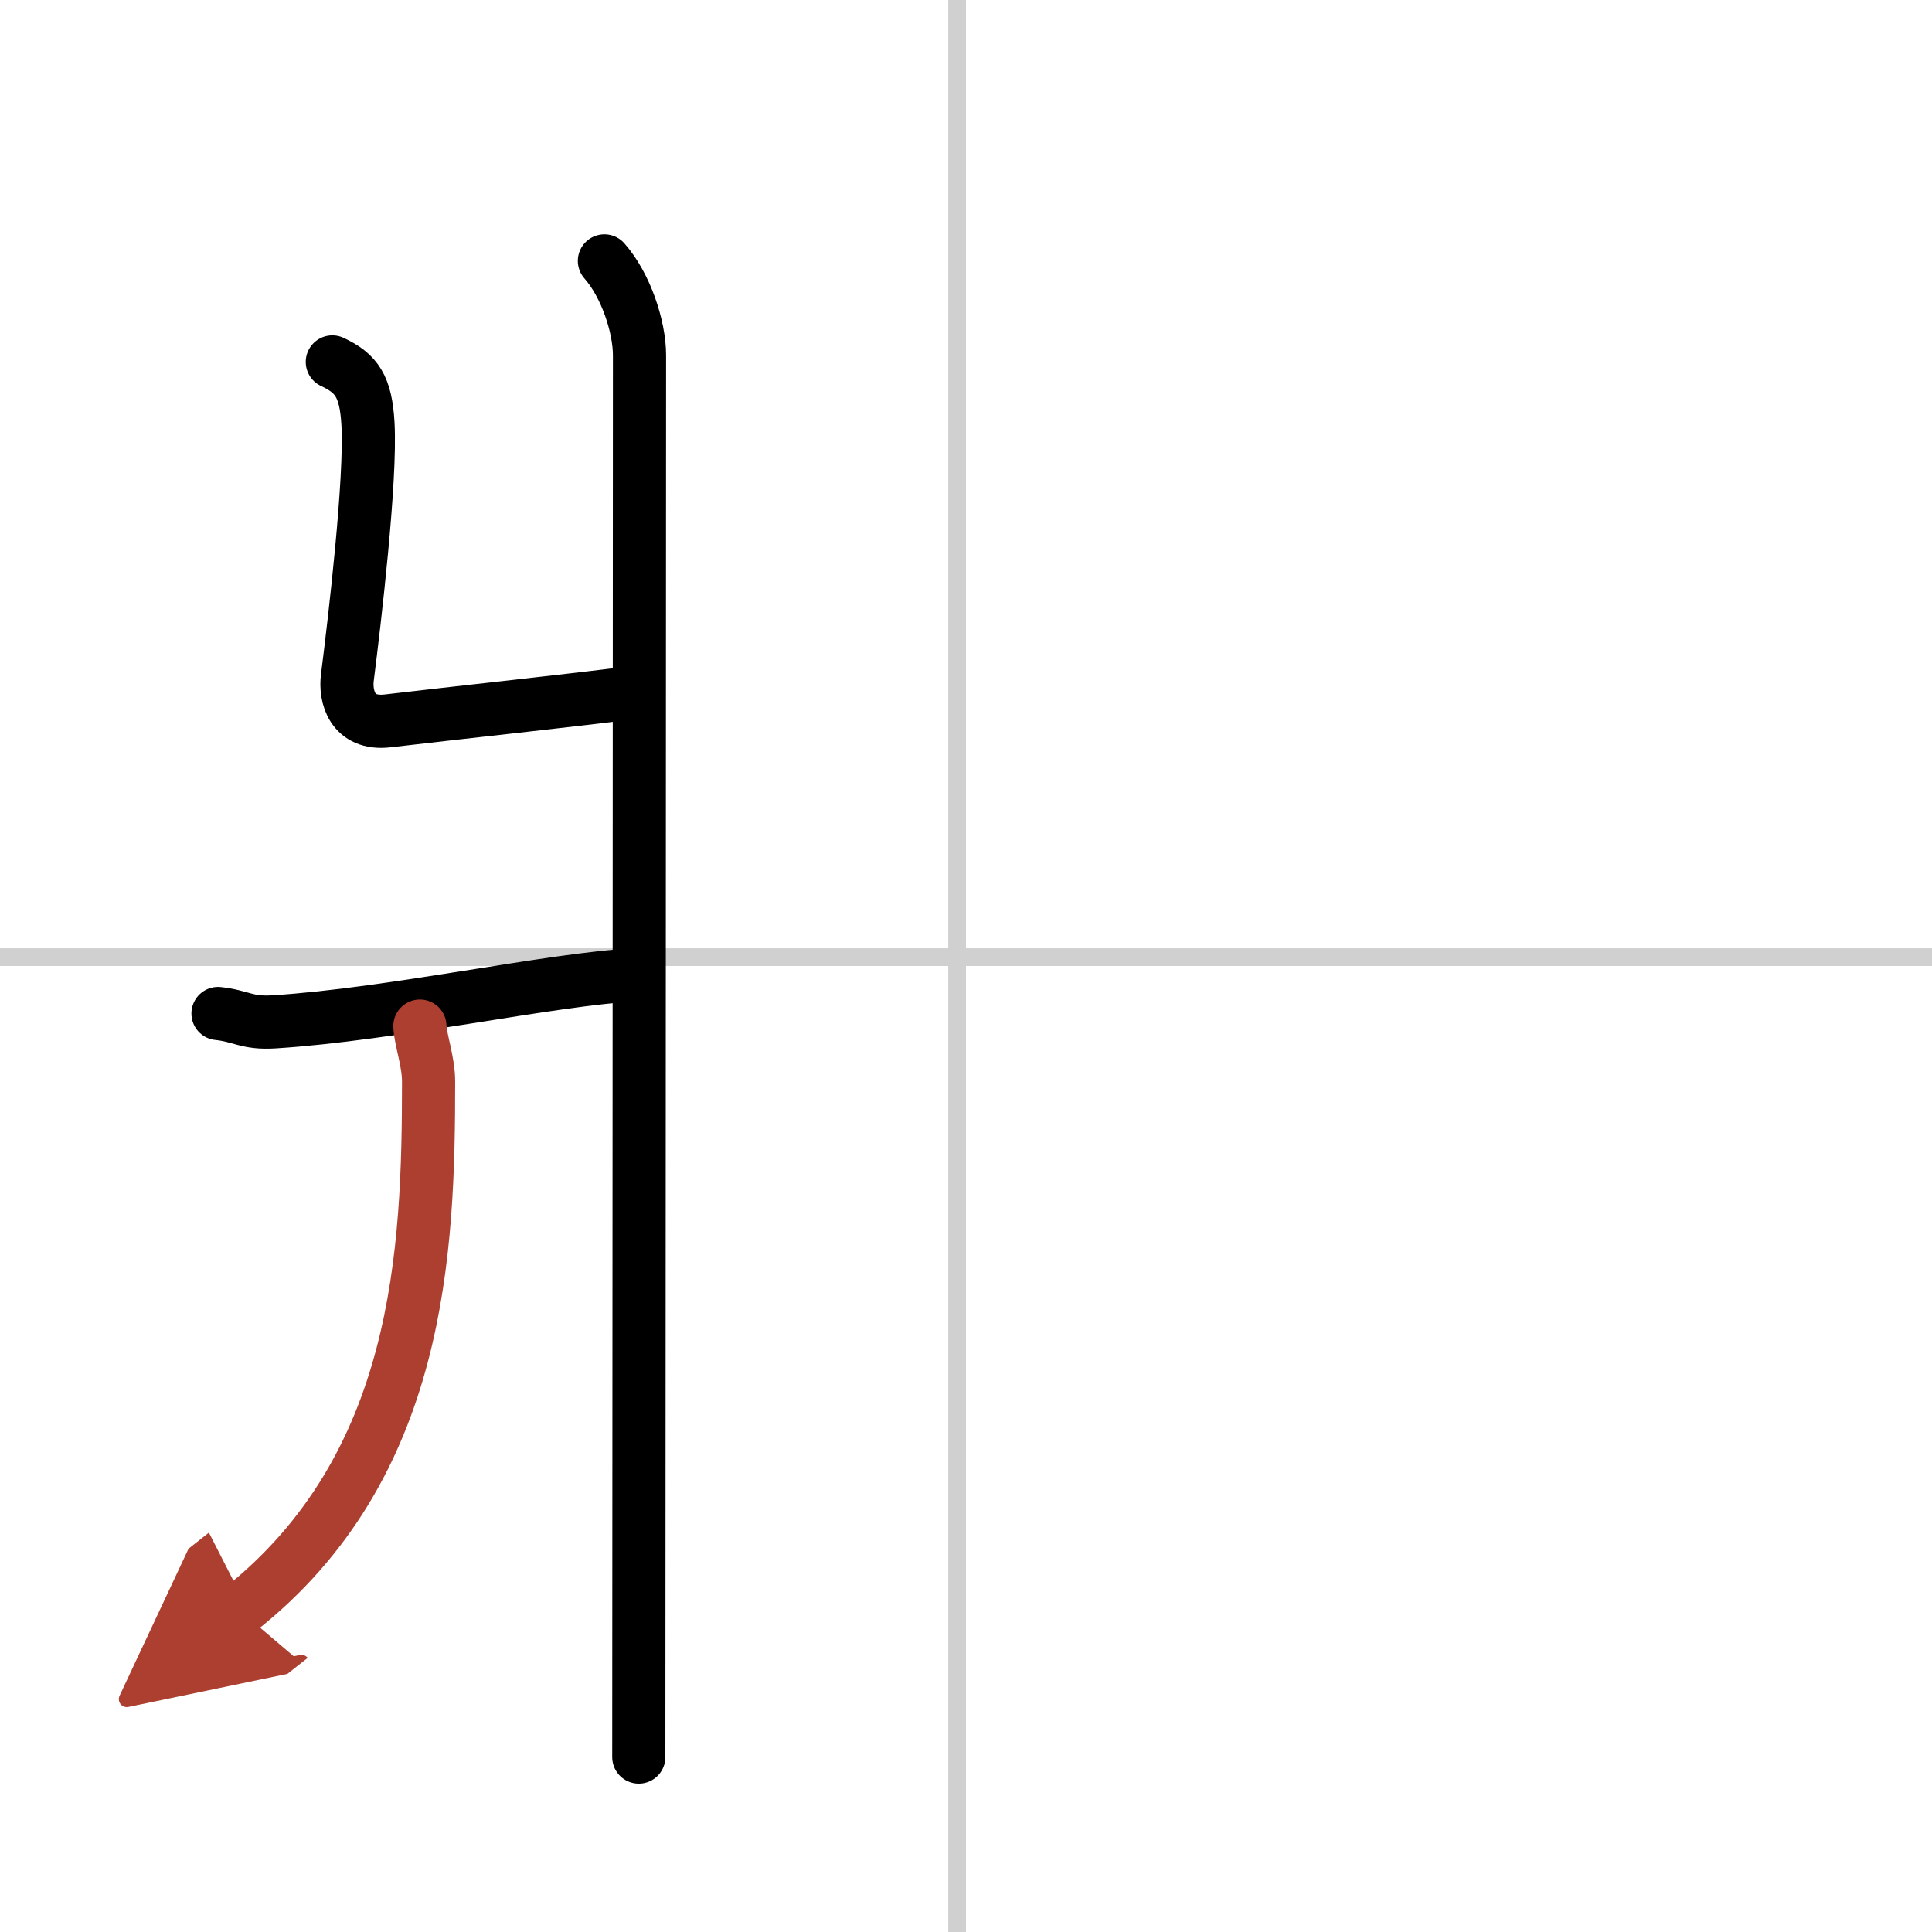
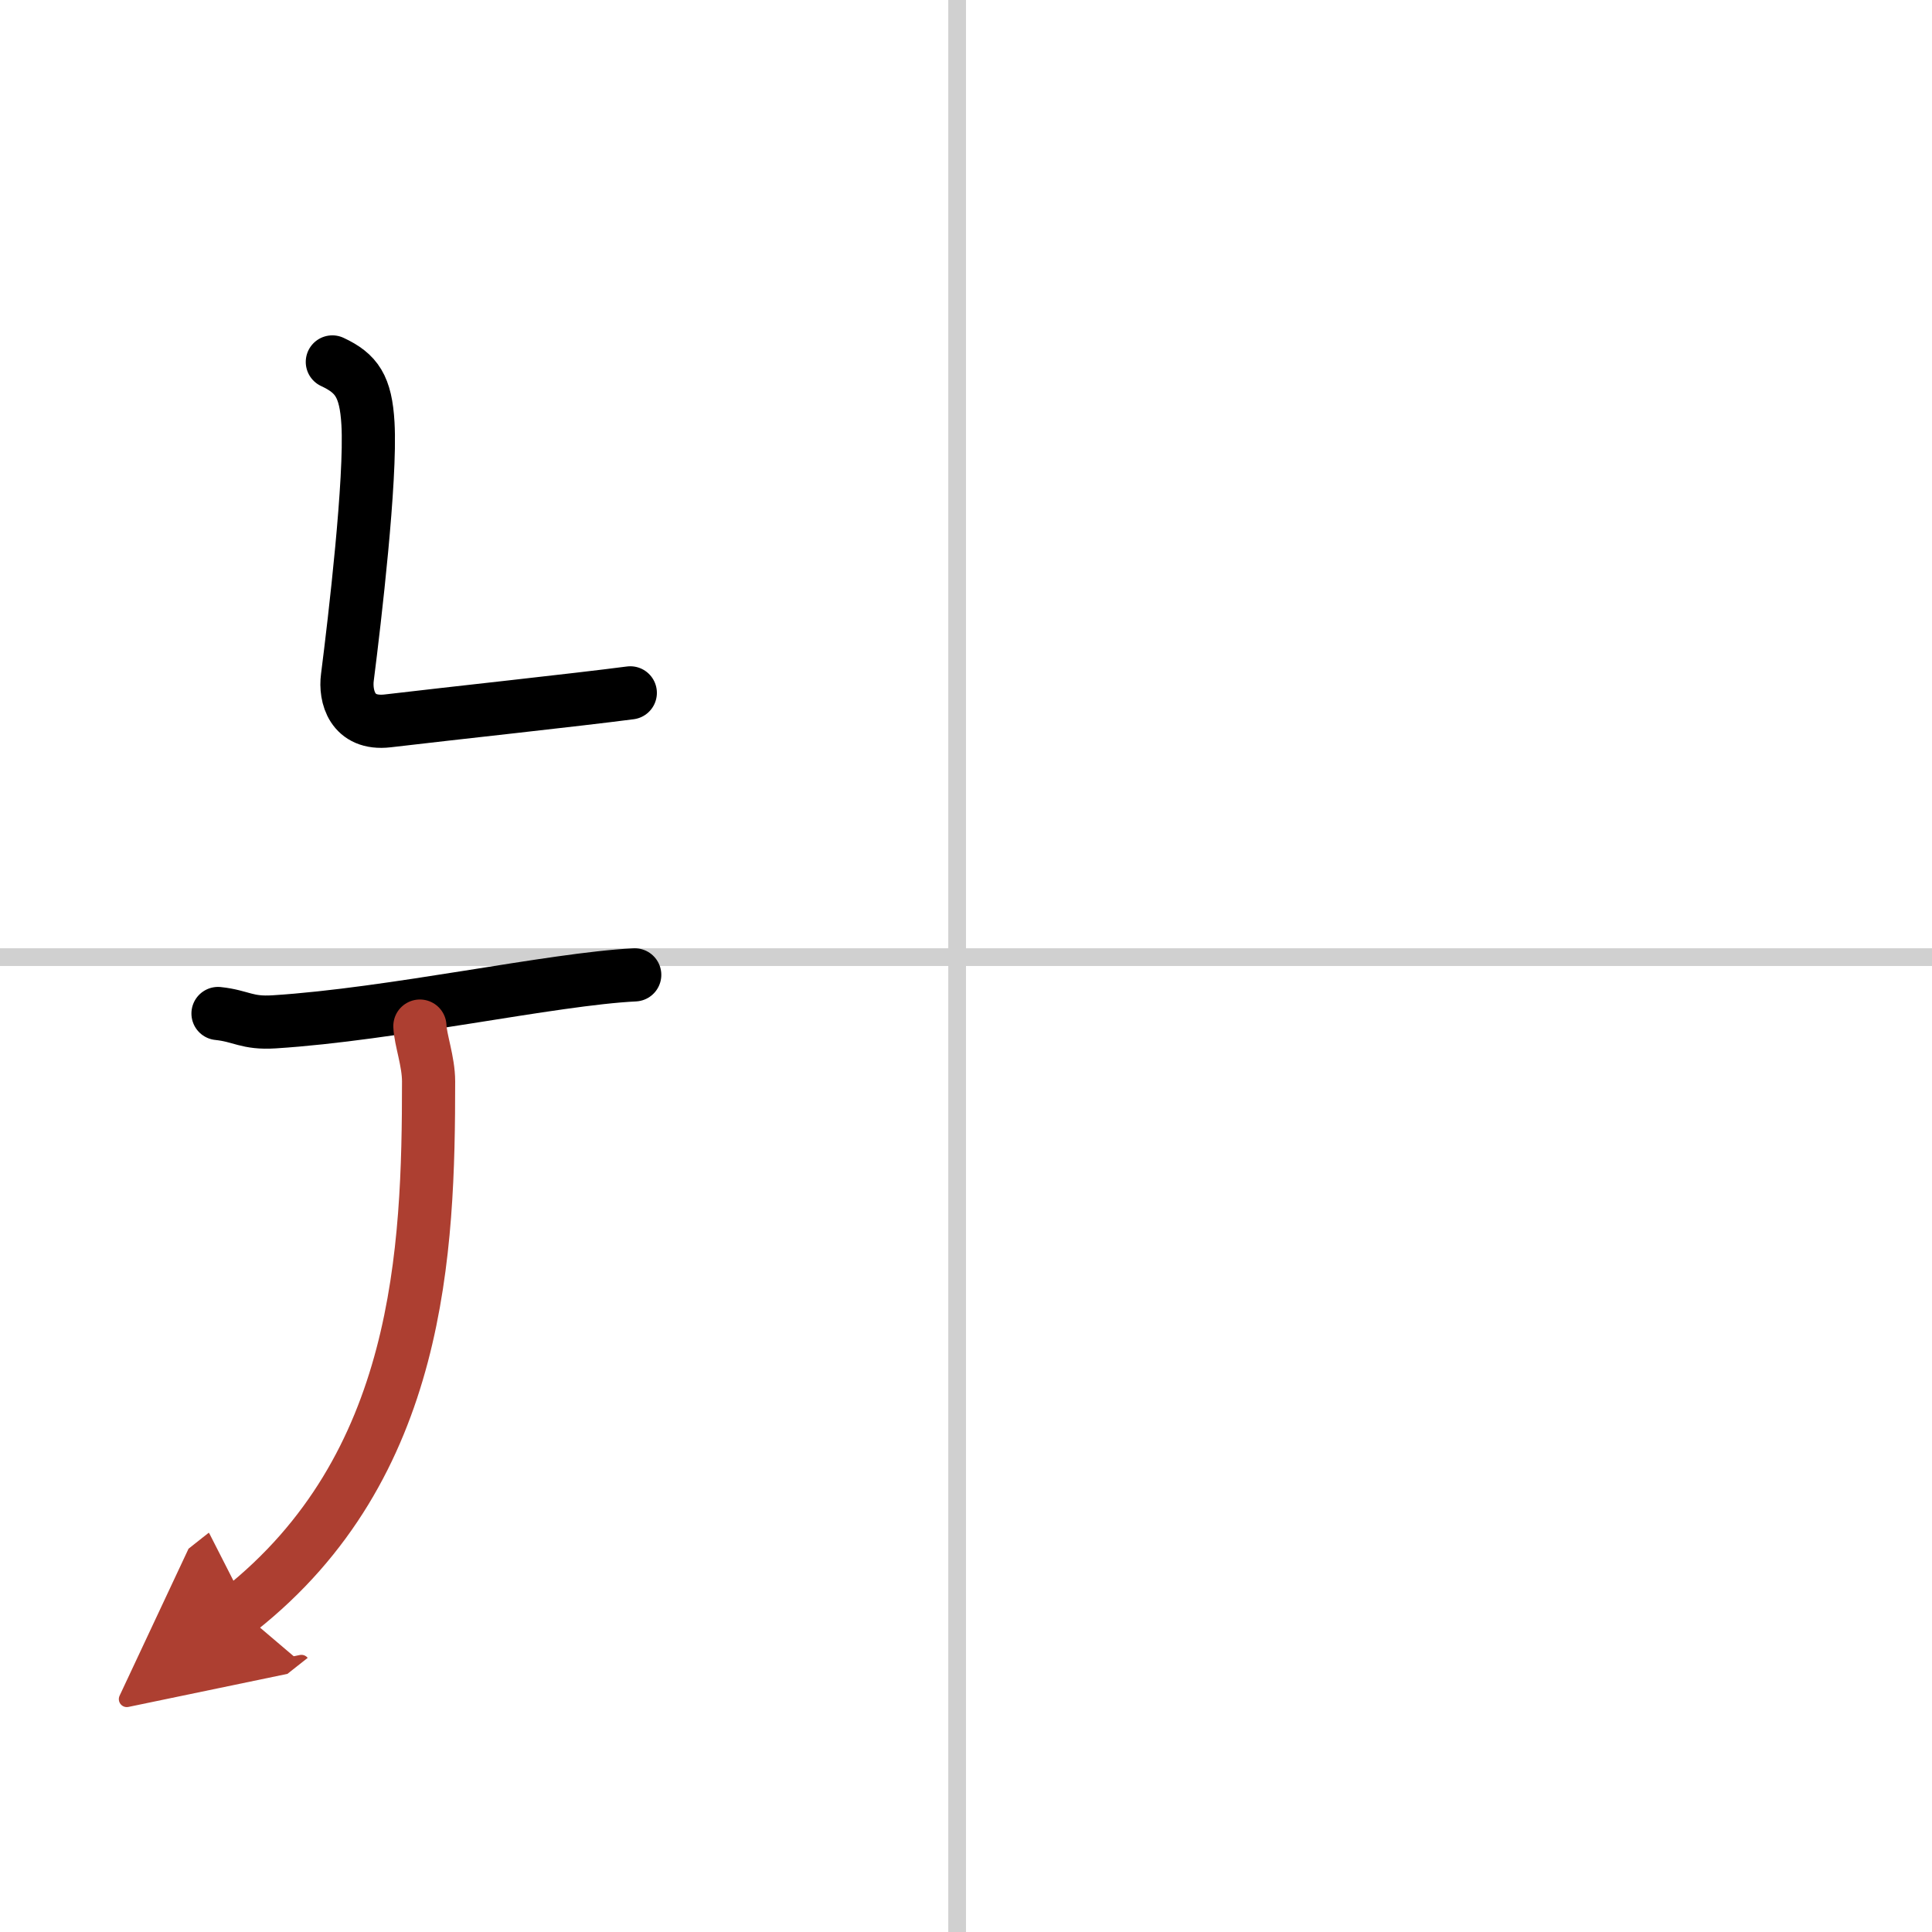
<svg xmlns="http://www.w3.org/2000/svg" width="400" height="400" viewBox="0 0 109 109">
  <defs>
    <marker id="a" markerWidth="4" orient="auto" refX="1" refY="5" viewBox="0 0 10 10">
      <polyline points="0 0 10 5 0 10 1 5" fill="#ad3f31" stroke="#ad3f31" />
    </marker>
  </defs>
  <g fill="none" stroke="#000" stroke-linecap="round" stroke-linejoin="round" stroke-width="3">
    <rect width="100%" height="100%" fill="#fff" stroke="#fff" />
    <line x1="54" x2="54" y2="109" stroke="#d0d0d0" stroke-width="1" />
    <line x2="109" y1="54" y2="54" stroke="#d0d0d0" stroke-width="1" />
-     <path d="m34.1 14.72c1.21 1.37 1.98 3.71 1.98 5.33 0 15.46-0.04 73.81-0.04 79.08" />
    <path d="m18.75 20.42c1.37 0.64 1.89 1.38 2.01 3.48 0.18 3.15-0.74 11.01-1.16 14.31-0.14 1.05 0.25 2.7 2.28 2.46 3.63-0.43 10.63-1.18 13.68-1.58" />
    <path d="m12.3 57.18c1.33 0.14 1.61 0.57 3.17 0.47 6.66-0.42 15.69-2.42 20.34-2.65" />
    <path d="m23.69 57.89c0.03 0.78 0.49 1.99 0.49 3.12 0 9.55-0.43 21.74-10.67 29.83" marker-end="url(#a)" stroke="#ad3f31" />
  </g>
</svg>